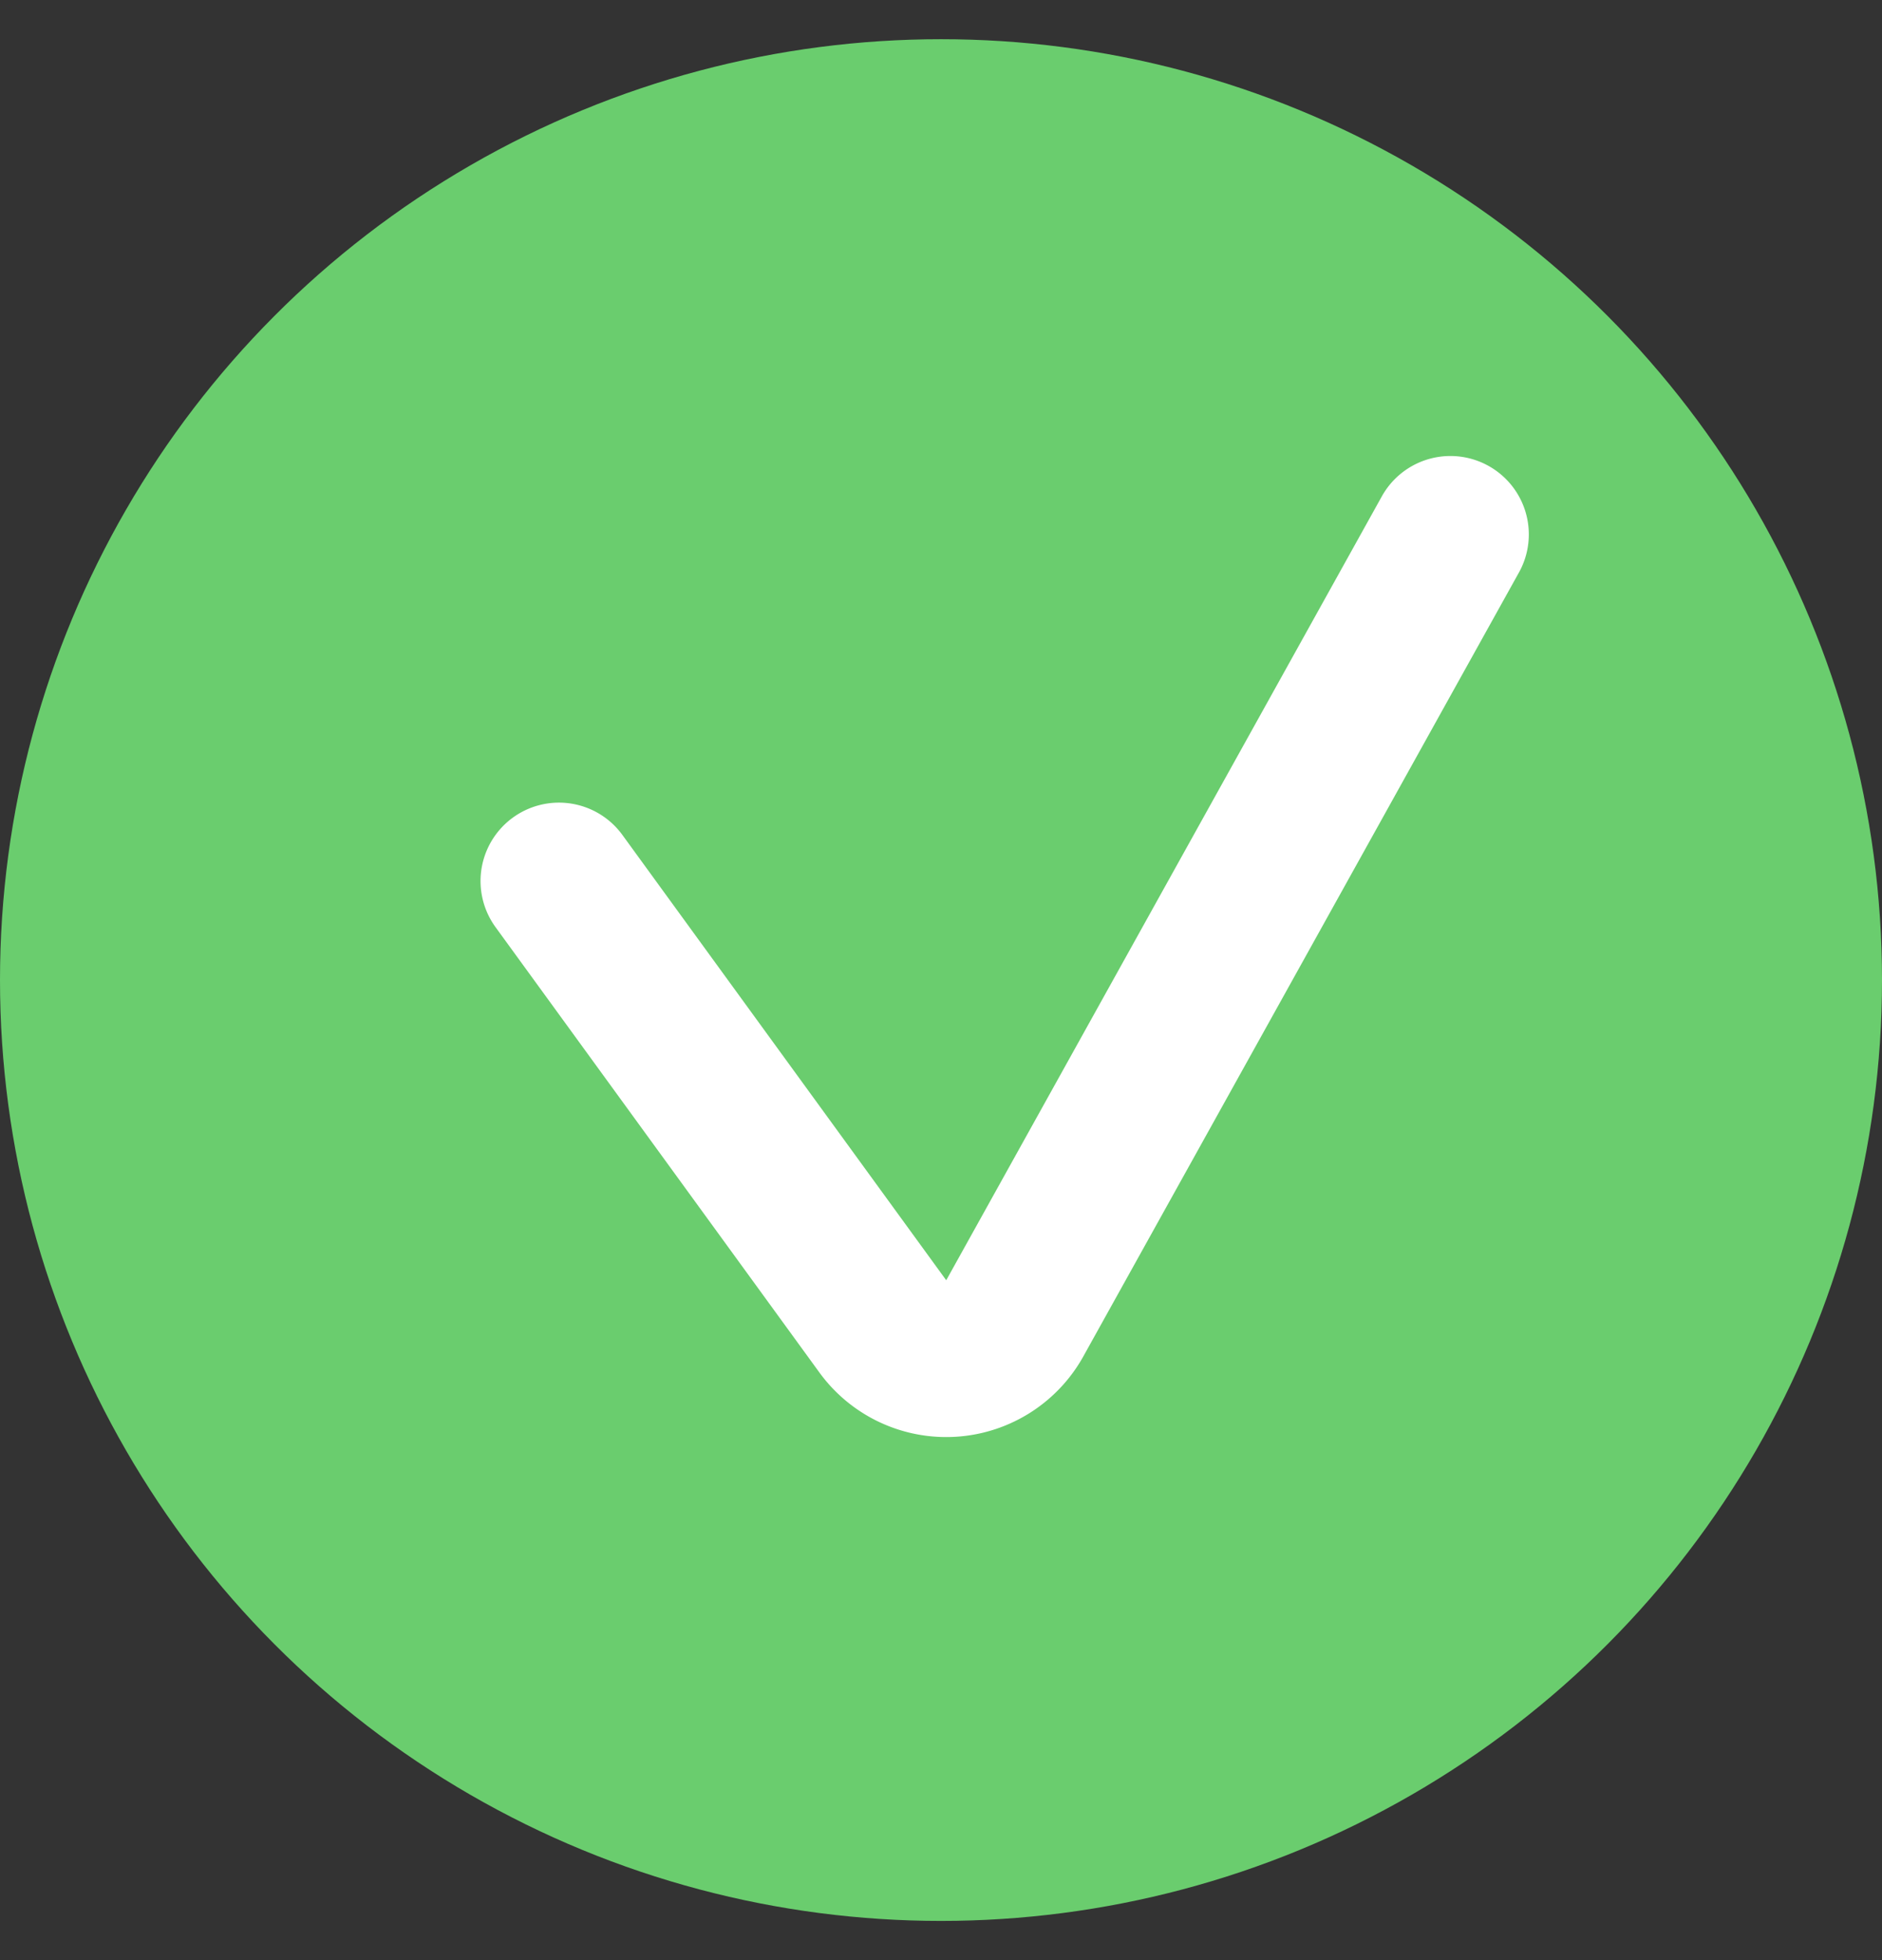
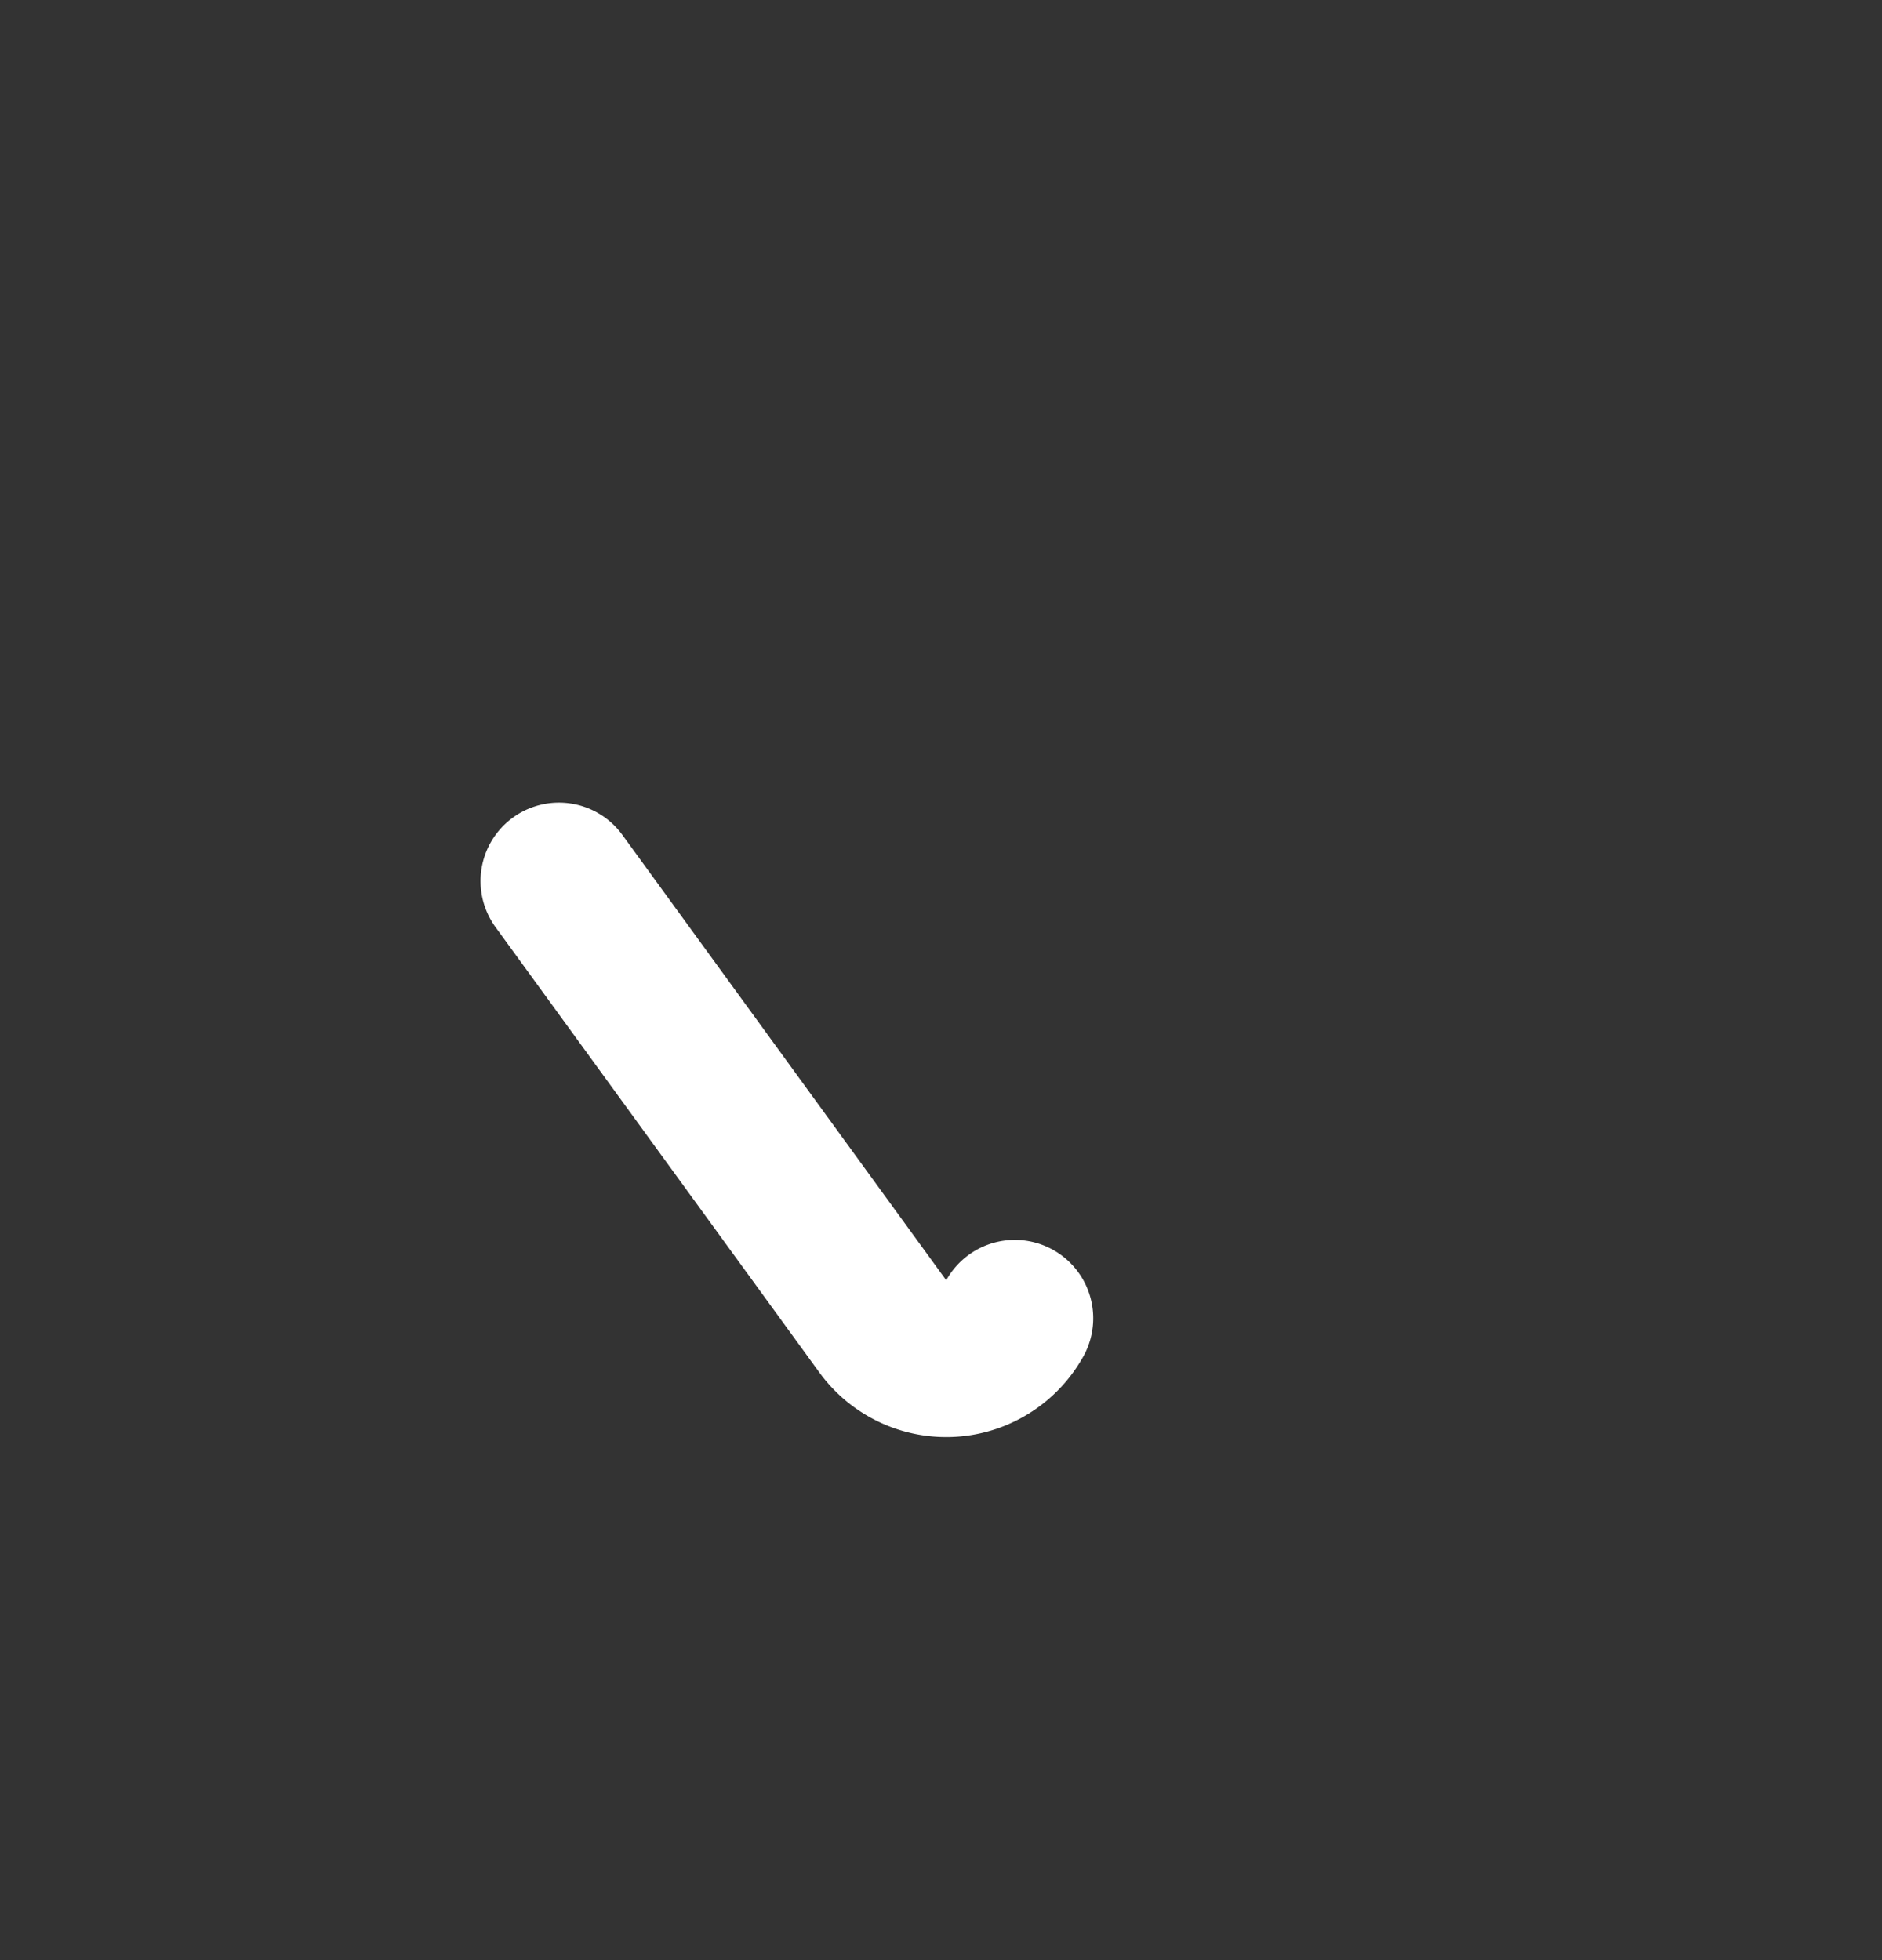
<svg xmlns="http://www.w3.org/2000/svg" width="24" height="25" viewBox="0 0 24 25" fill="none">
  <rect x="0" y="0" width="24" height="25" fill="#333333" stroke="none" />
-   <circle cx="12" cy="12.5" r="12" fill="#6ACD6E" />
-   <path d="m7.128 11.237 4.13 5.68a1 1 0 0 0 1.683-.103l5.555-9.998" stroke="#fff" stroke-width="2" stroke-linecap="round" />
+   <path d="m7.128 11.237 4.13 5.68a1 1 0 0 0 1.683-.103" stroke="#fff" stroke-width="2" stroke-linecap="round" />
</svg>